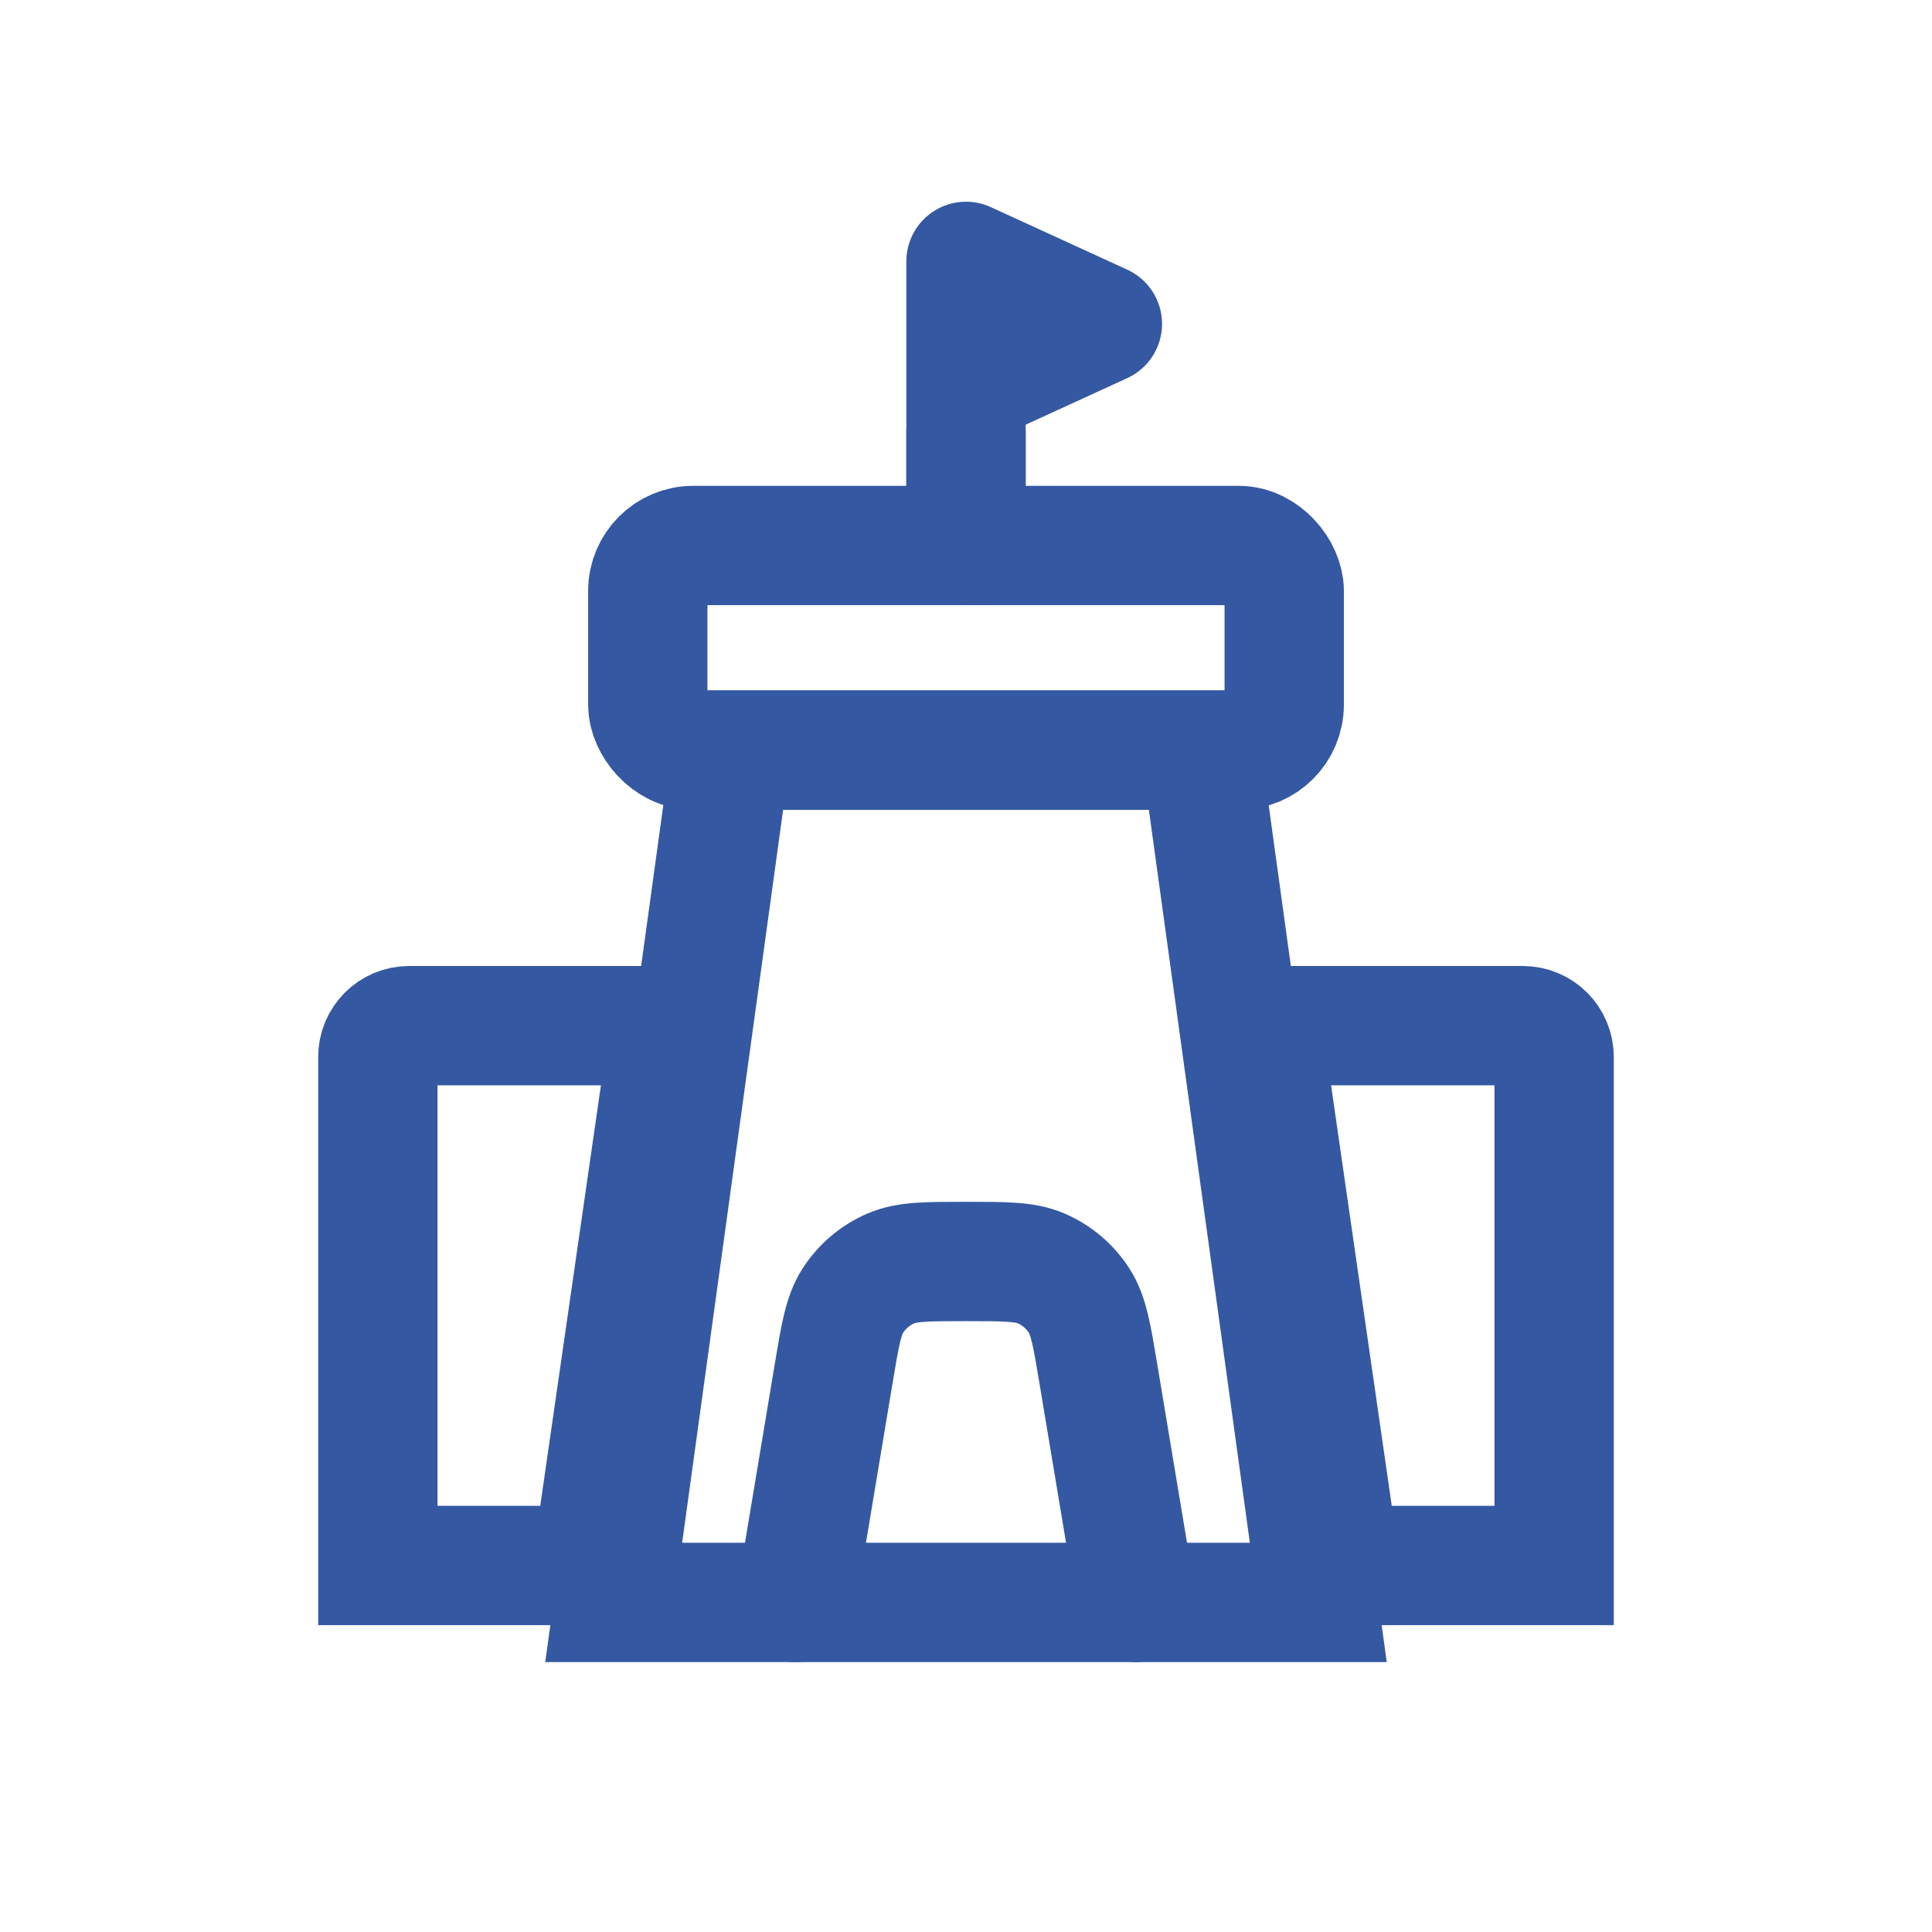
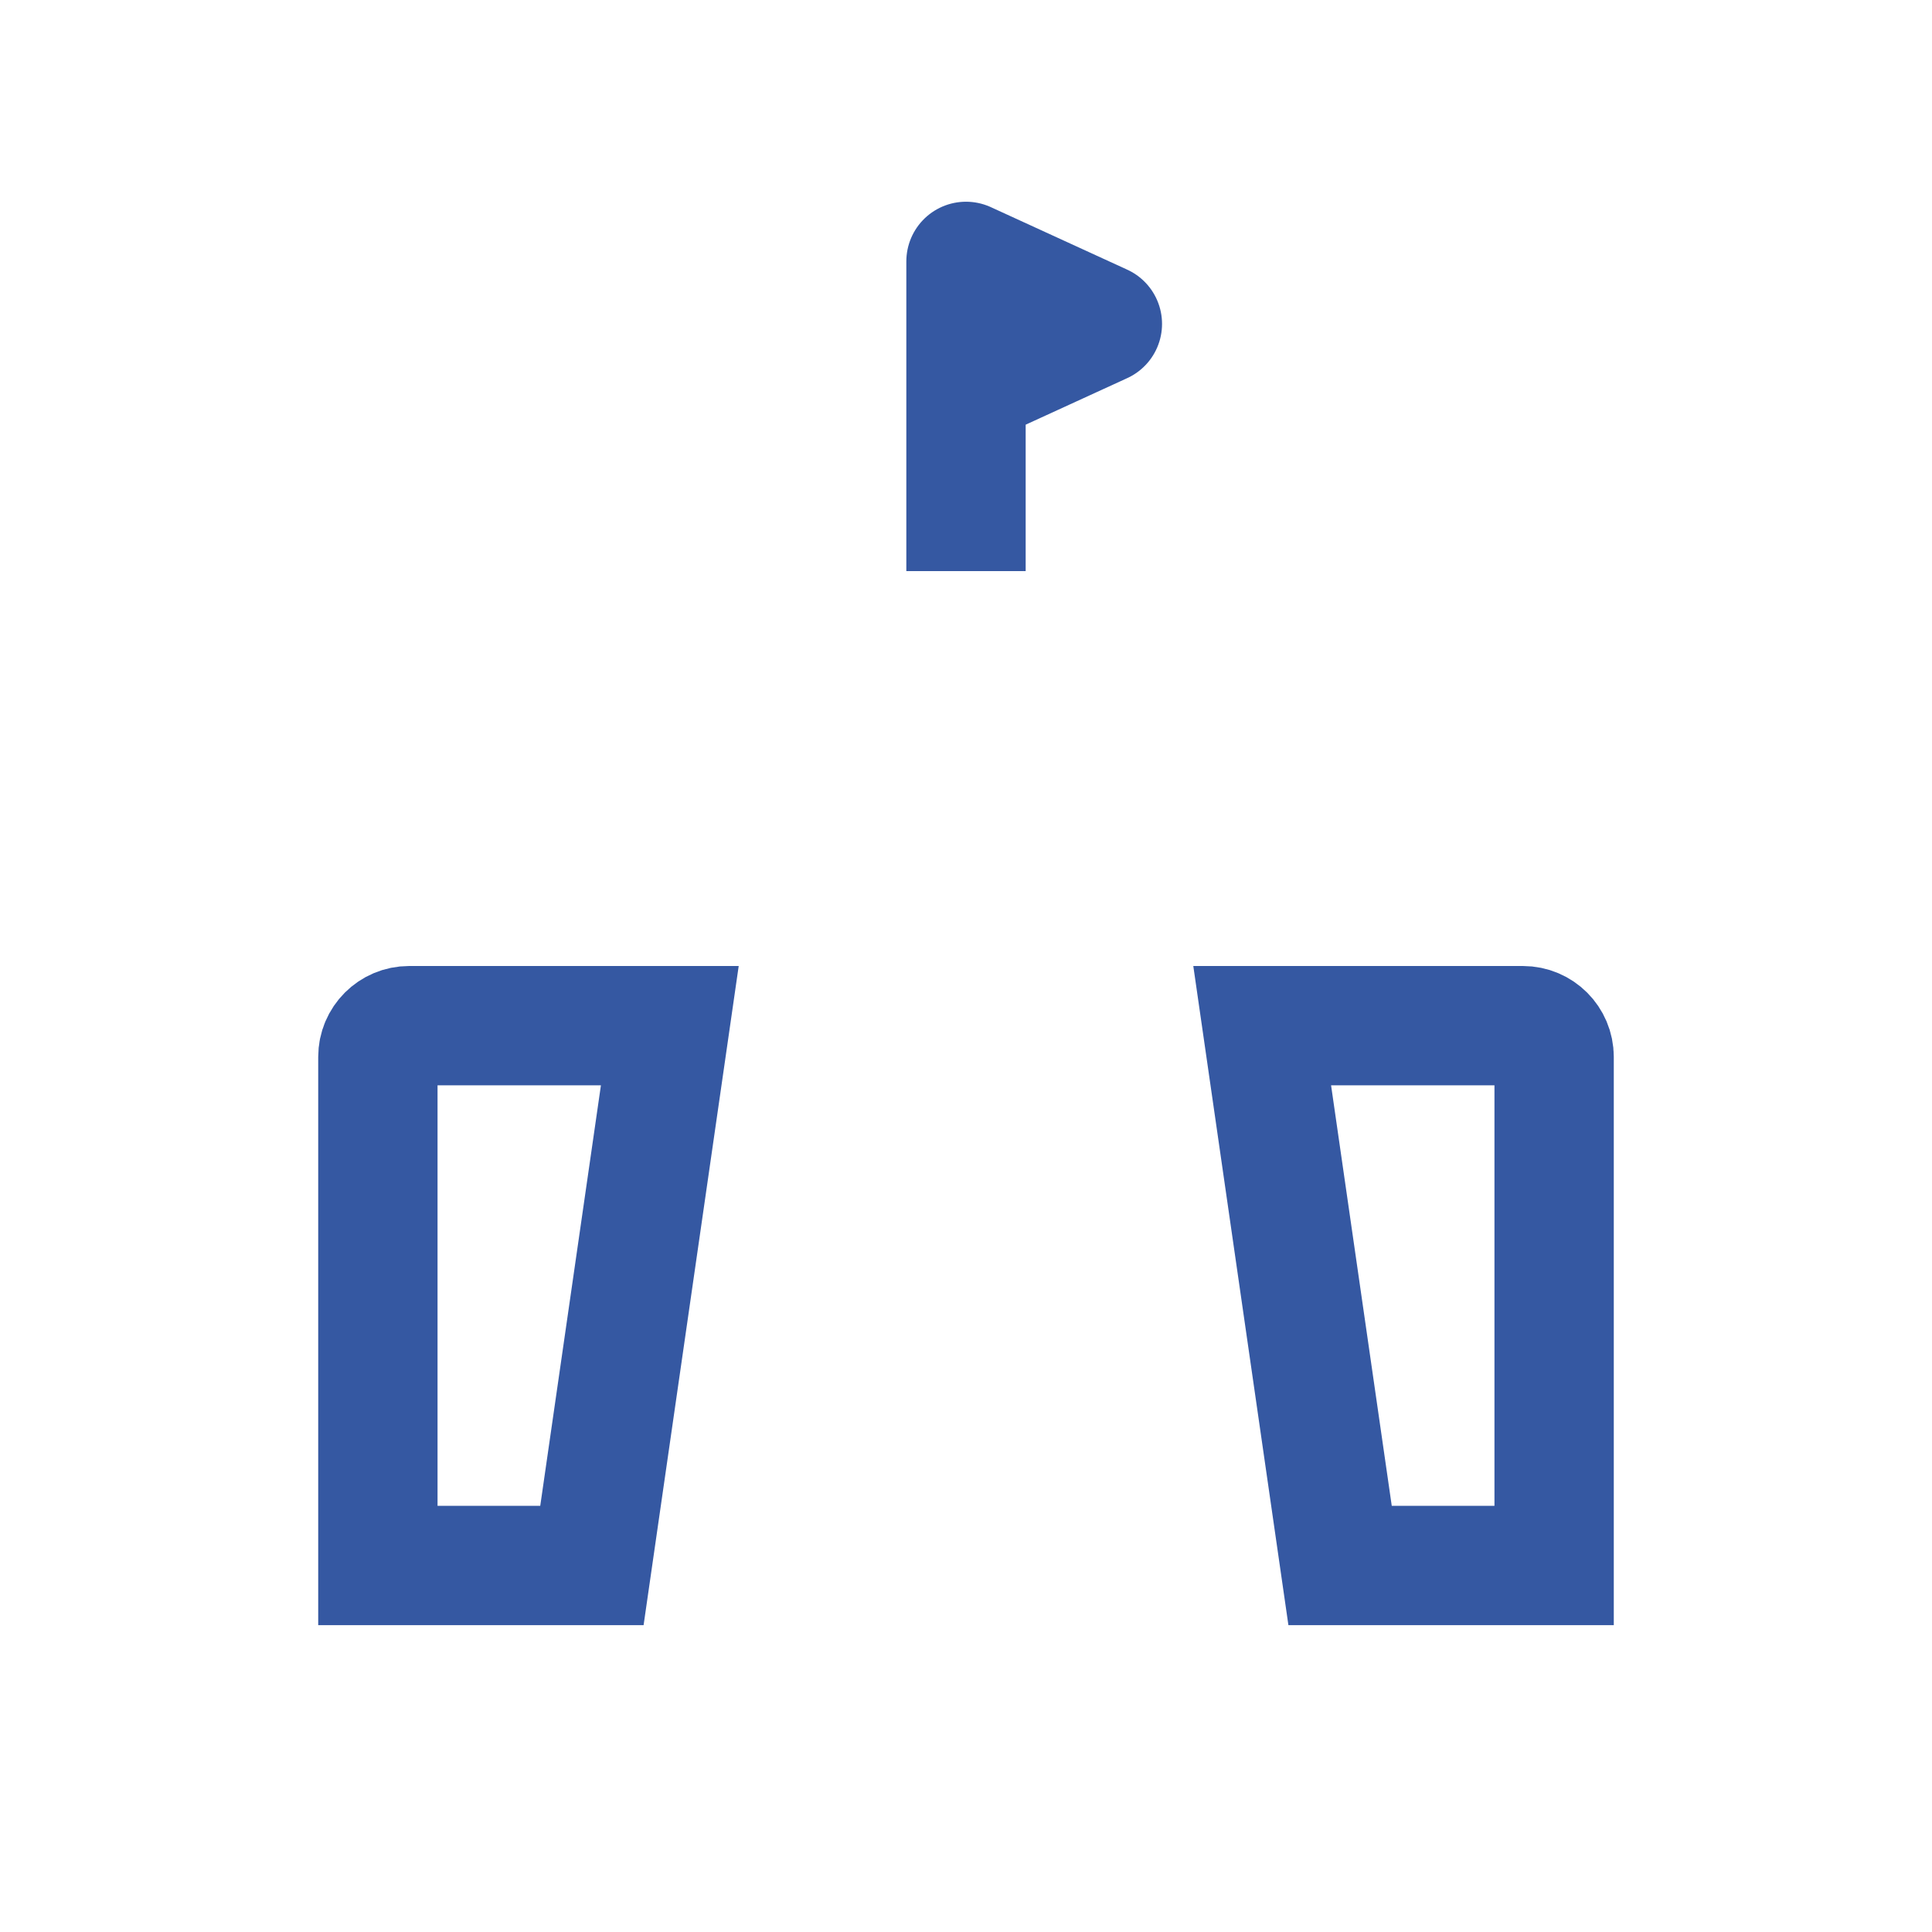
<svg xmlns="http://www.w3.org/2000/svg" width="170" height="170" viewBox="0 0 170 170" fill="none">
-   <path d="M100 141L96.644 120.864C96.076 117.457 95.793 115.755 94.966 114.462C94.154 113.191 92.978 112.194 91.591 111.602C90.18 111 88.454 111 85 111C81.546 111 79.82 111 78.409 111.602C77.022 112.194 75.846 113.191 75.034 114.462C74.208 115.755 73.924 117.457 73.356 120.864L70 141" stroke="#3558A2" stroke-width="10.5" stroke-linecap="round" />
-   <path d="M105.667 66H64.333L54 141H116L105.667 66Z" stroke="#3558A2" stroke-width="10.5" stroke-linecap="round" />
-   <path d="M85 48V38" stroke="#3558A2" stroke-width="10.5" stroke-linecap="round" />
  <path d="M85 45V34M85 34L97 28.5L85 23V34Z" stroke="#3558A2" stroke-width="10.5" stroke-linecap="square" stroke-linejoin="round" />
  <path d="M117.916 137.75L111.062 90.25H134C135.519 90.25 136.75 91.481 136.75 93V137.75H117.916Z" stroke="#3558A2" stroke-width="10.5" />
  <path d="M52.084 137.75L58.938 90.25H36C34.481 90.25 33.25 91.481 33.25 93V137.75H52.084Z" stroke="#3558A2" stroke-width="10.5" />
-   <rect x="57" y="48" width="56" height="18" rx="4" stroke="#3558A2" stroke-width="10.5" />
</svg>